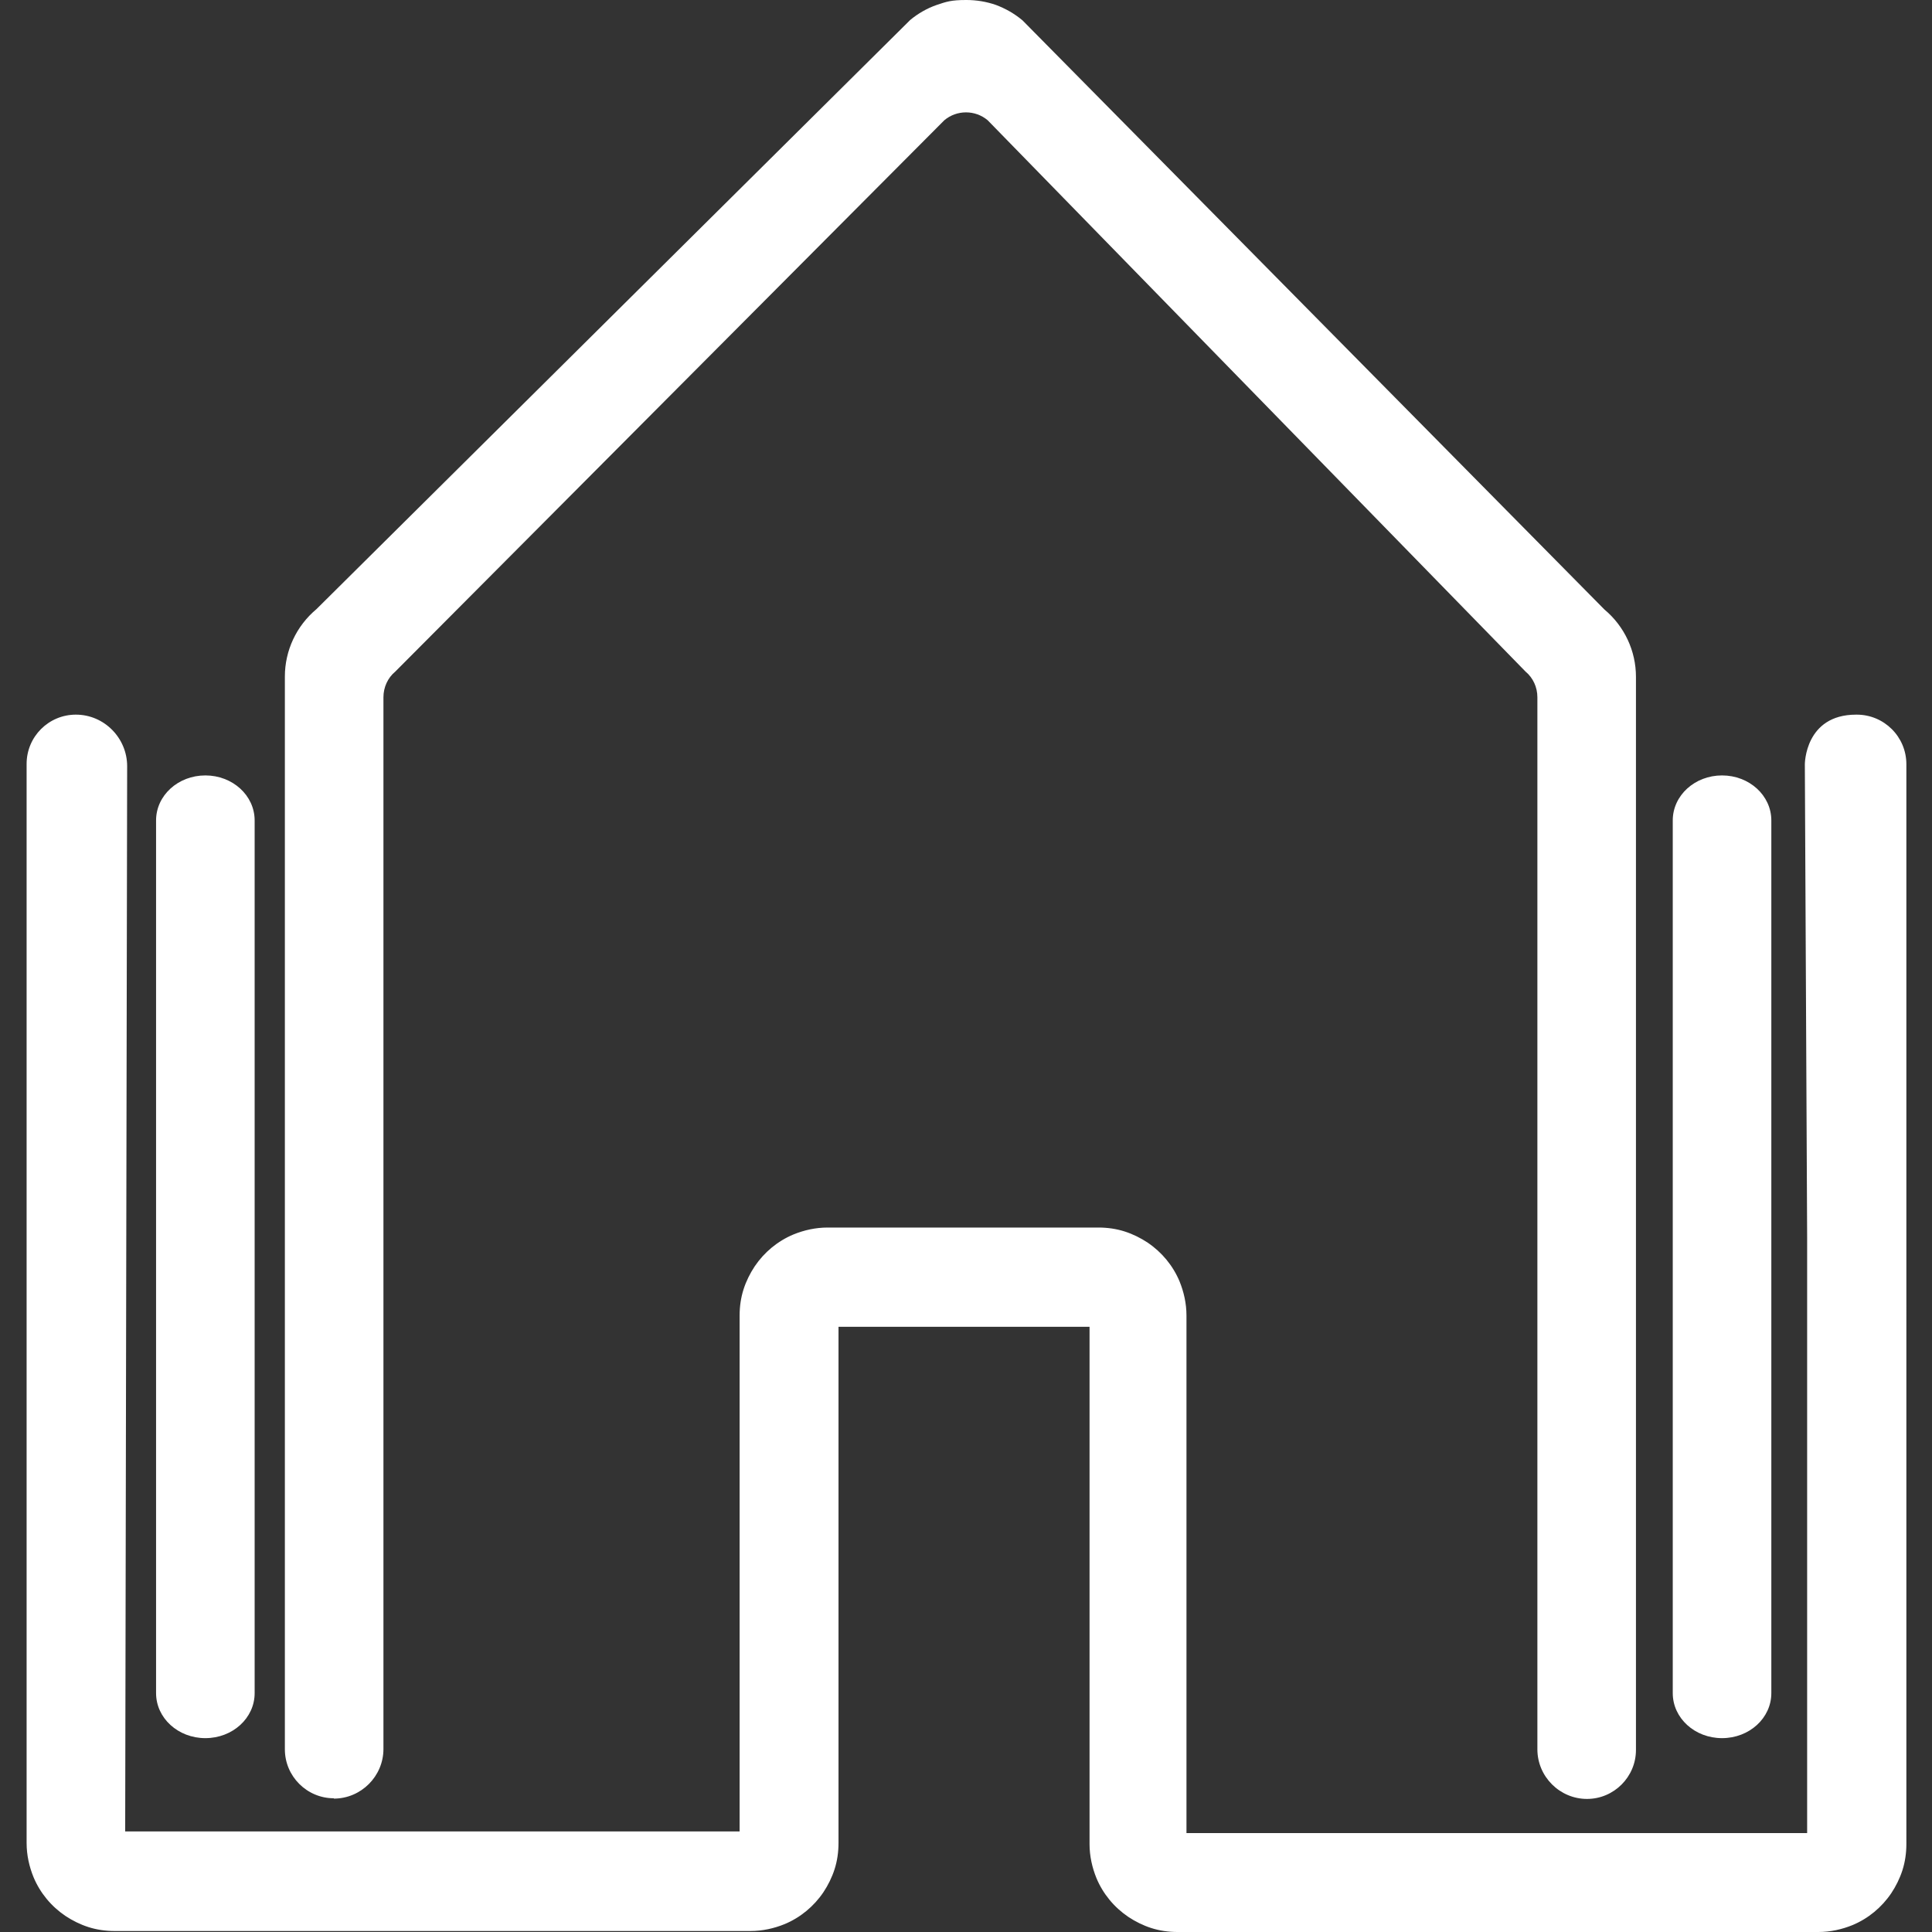
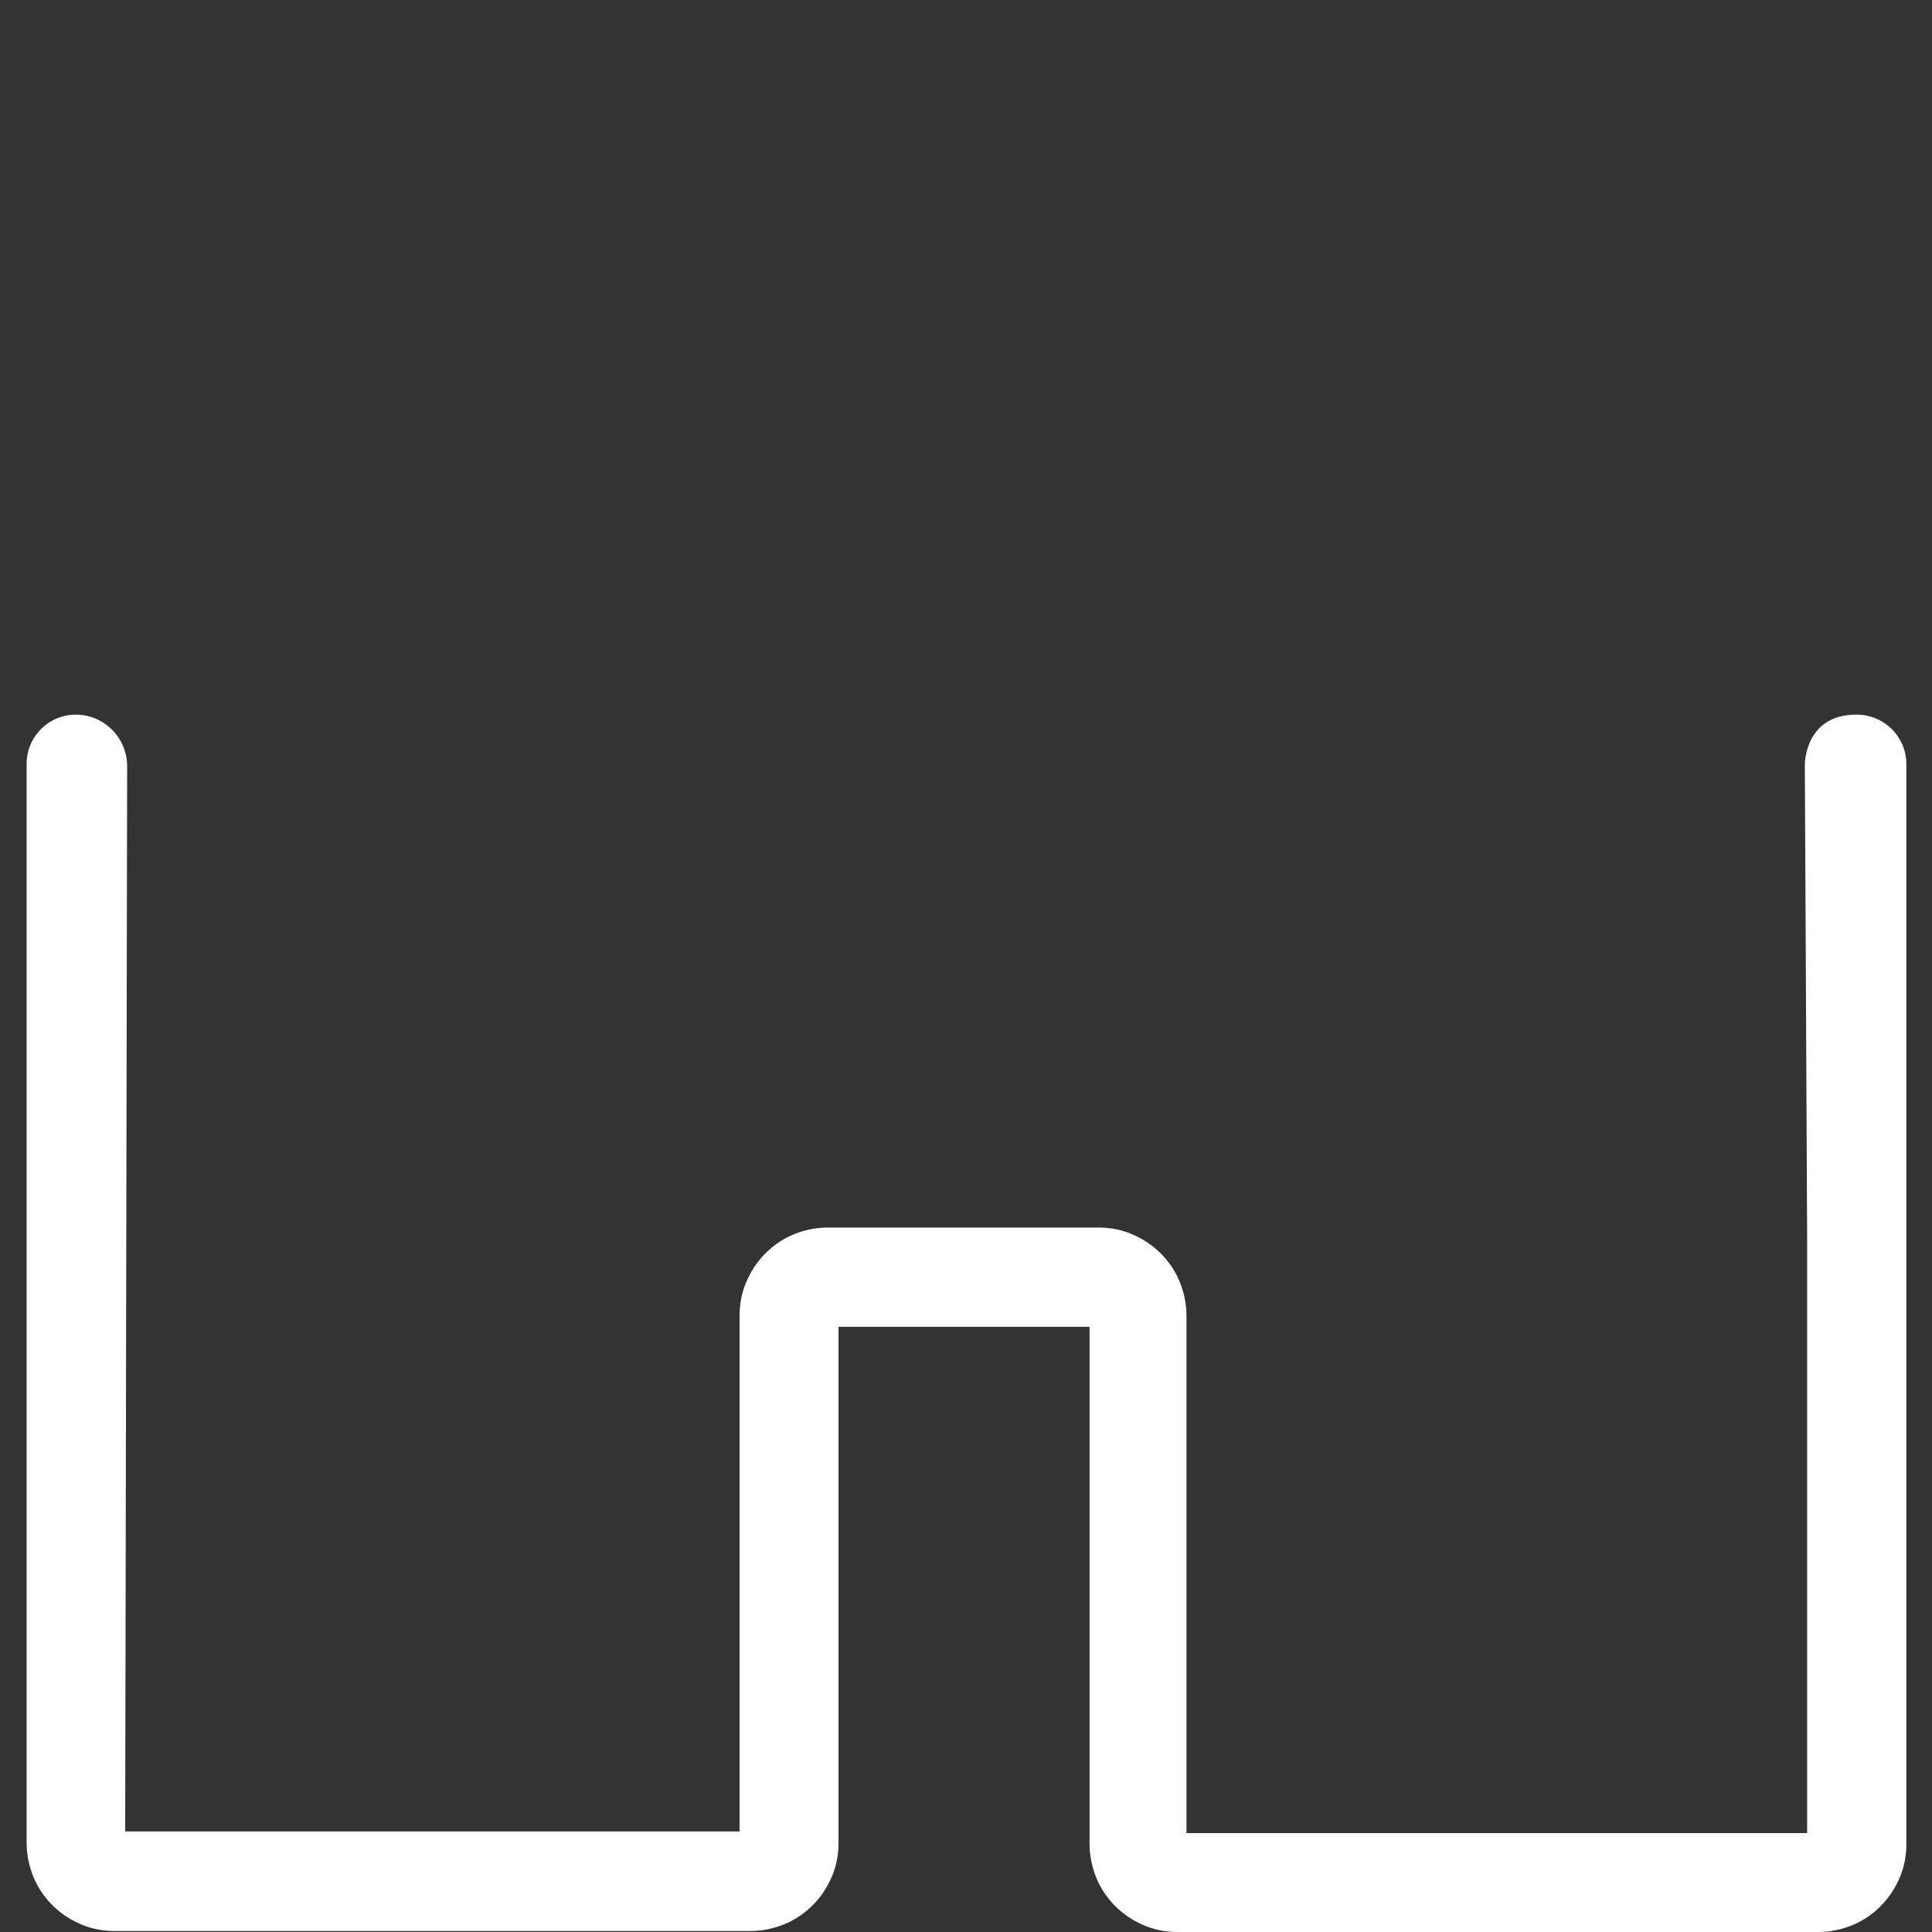
<svg xmlns="http://www.w3.org/2000/svg" id="vpflwJcE__Ebene_1" version="1.1" viewBox="0 0 588 588">
  <rect x="0" y="0" width="588" height="588" fill="#333333" stroke="none" />
  <defs>
    <style>.vpflwJcE__st0{fill:#fff}</style>
  </defs>
-   <path d="M101.6 547.4c8.3 0 15.1-6.8 15.1-15.1V212.2c0-3 1.3-5.9 3.6-7.8L287.4 36.6c3.8-3.2 9.4-3.2 13.2 0l163.7 167.8c2.3 1.9 3.6 4.8 3.6 7.8v320.2c0 8.3 6.8 15.1 15.1 15.1 8.2 0 14.9-6.7 14.9-14.9V206c0-7.9-3.5-15.4-9.6-20.5L311.2 6.2c-2.5-2.1-5.2-3.6-8.1-4.7q-4.35-1.5-9-1.5c-4.65 0-6 .5-9 1.5-2.9 1-5.7 2.6-8.1 4.6L96.3 185.4c-6.1 5.1-9.6 12.6-9.6 20.5v326.5c0 8.2 6.7 14.9 14.9 14.9Z" class="vpflwJcE__st0" />
  <path d="M564.9 217.5c-15.6 0-15.6 15.1-15.6 15.1l.7 144v181.3H361.1V400.4c0-3.7-.8-7.2-2.1-10.4-2-4.8-5.4-8.9-9.7-11.8-2.1-1.4-4.5-2.6-7-3.4s-5.2-1.2-8-1.2h-82.4c-3.7 0-7.2.8-10.4 2.1-4.8 2-8.9 5.4-11.8 9.7-1.4 2.1-2.6 4.5-3.4 7s-1.2 5.2-1.2 8v157h-187l.6-324.2c0-8.6-7-15.7-15.6-15.7-8.3 0-15 6.7-15 15v328.4c0 3.7.8 7.2 2.1 10.4 2 4.8 5.4 8.9 9.7 11.8 2.1 1.4 4.5 2.6 7 3.4s5.2 1.2 8 1.2h193.5c3.7 0 7.2-.8 10.4-2.1 4.8-2 8.9-5.4 11.8-9.7 1.4-2.1 2.6-4.5 3.4-7s1.2-5.2 1.2-8V403.8h76.4v157.4c0 3.7.8 7.2 2.1 10.4 2 4.8 5.4 8.9 9.7 11.8 2.1 1.4 4.5 2.6 7 3.4s5.2 1.2 8 1.2h195c3.7 0 7.2-.8 10.4-2.1 4.8-2 8.9-5.4 11.8-9.7 1.4-2.1 2.6-4.5 3.4-7s1.2-5.2 1.2-8V232.6c0-8.4-6.8-15.1-15.1-15.1" class="vpflwJcE__st0" />
-   <path d="M47.5 249.7v265.6c0 7.6 6.7 13.7 15 13.7s15-6.1 15-13.7V249.7c0-7.6-6.7-13.7-15-13.7s-15 6.1-15 13.7M509.1 249.7v265.6c0 7.6 6.7 13.7 15 13.7s15-6.1 15-13.7V249.7c0-7.6-6.7-13.7-15-13.7s-15 6.1-15 13.7" class="vpflwJcE__st0" />
</svg>